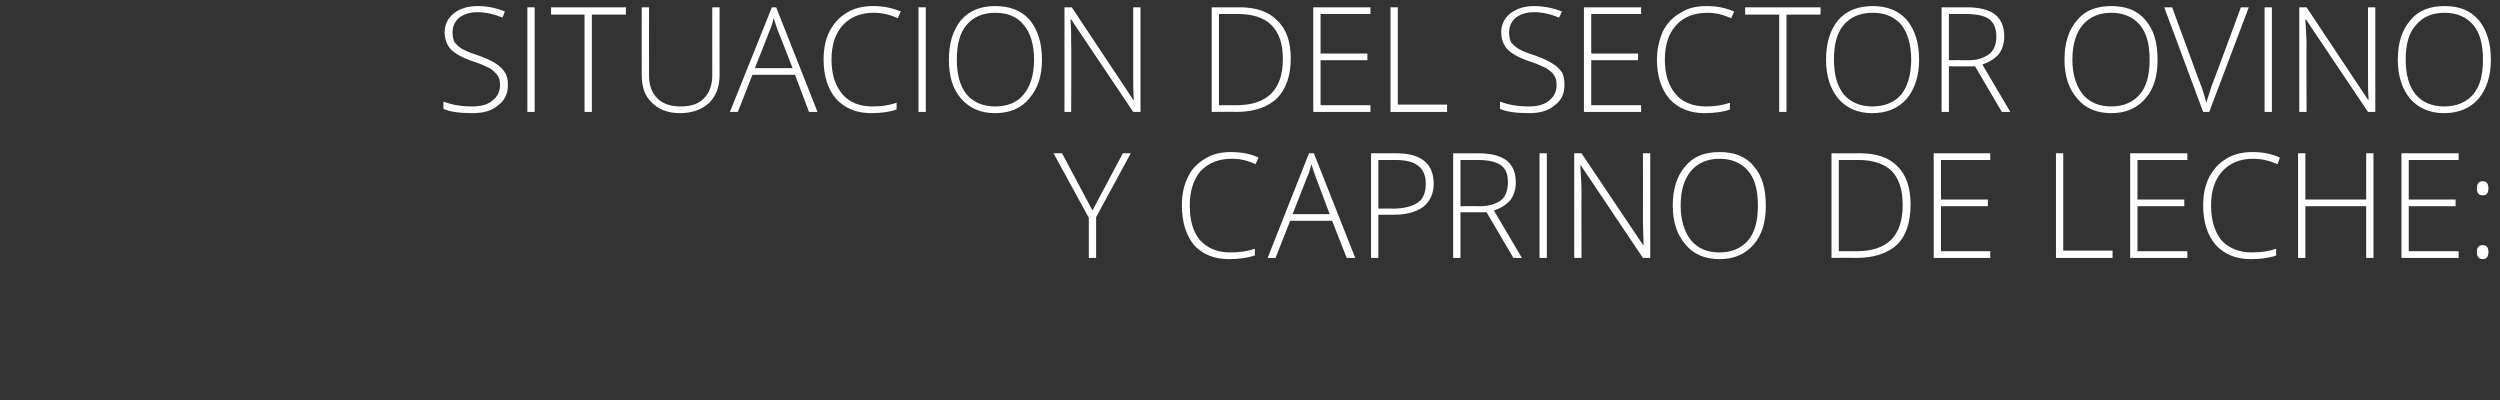
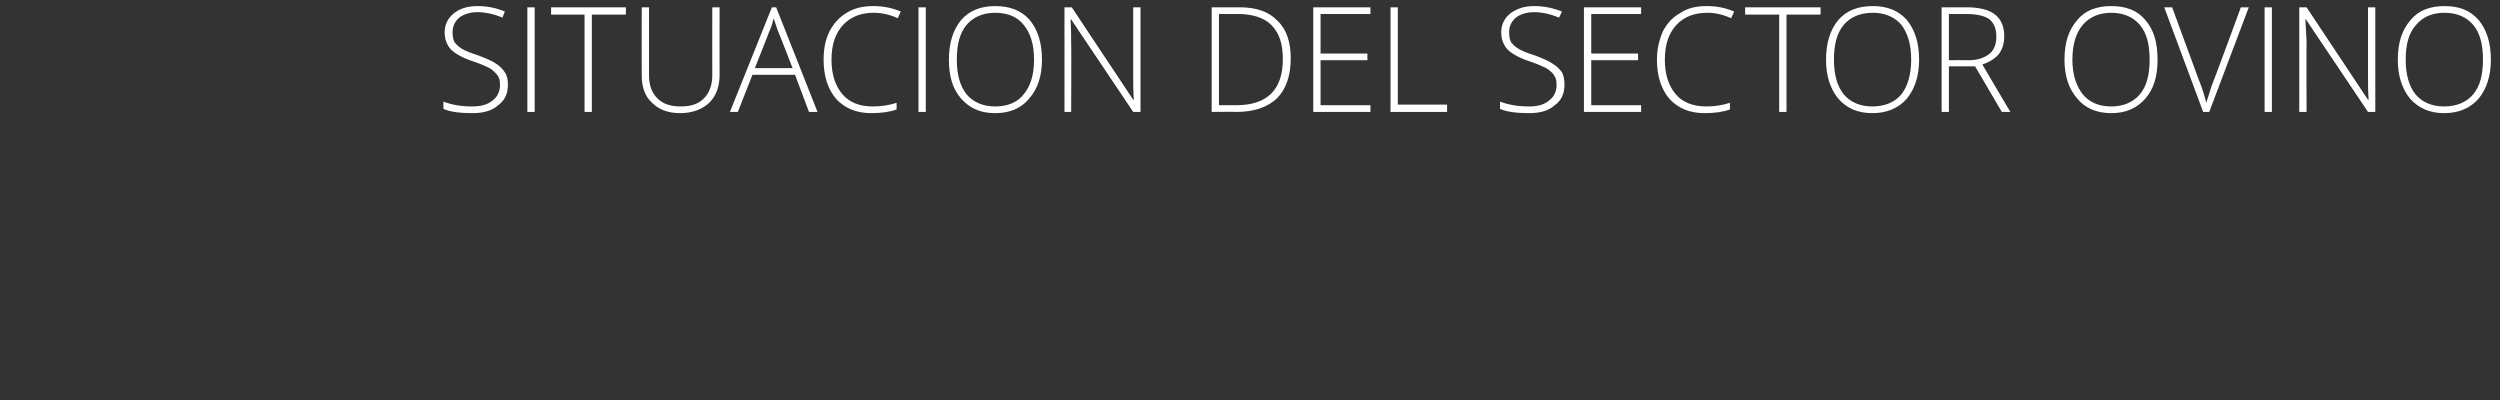
<svg xmlns="http://www.w3.org/2000/svg" version="1.1" width="411px" height="65.8px" viewBox="0 0 411 65.8">
  <rect x="0" y="0" width="411" height="65.8" fill="#333333" stroke="none" />
  <desc>Situaci n del sector ovino y caprino de leche:</desc>
  <defs />
  <g id="Polygon214153">
-     <path d="M 179.6 34.6 L 184.6 25.2 L 185.9 25.2 L 180.2 35.7 L 180.2 42.4 L 179 42.4 L 179 35.8 L 173.2 25.2 L 174.6 25.2 L 179.6 34.6 Z M 206.4 27 C 205.2 26.4 203.9 26.1 202.5 26.1 C 200.3 26.1 198.7 26.8 197.4 28.1 C 196.2 29.5 195.6 31.4 195.6 33.8 C 195.6 36.2 196.1 38.1 197.3 39.5 C 198.5 40.8 200.1 41.5 202.3 41.5 C 203.7 41.5 205.1 41.3 206.3 40.9 C 206.3 40.9 206.3 42 206.3 42 C 205.1 42.4 203.7 42.6 202 42.6 C 199.6 42.6 197.7 41.8 196.3 40.3 C 195 38.7 194.3 36.5 194.3 33.8 C 194.3 32 194.6 30.5 195.3 29.1 C 195.9 27.8 196.9 26.8 198.1 26.1 C 199.3 25.3 200.8 25 202.4 25 C 204.1 25 205.6 25.3 206.9 25.9 C 206.91 25.92 206.4 27 206.4 27 C 206.4 27 206.43 27 206.4 27 Z M 219 36.3 L 212.1 36.3 L 209.7 42.4 L 208.4 42.4 L 215.2 25.2 L 216 25.2 L 222.8 42.4 L 221.4 42.4 L 219 36.3 Z M 212.5 35.2 L 218.6 35.2 C 218.6 35.2 216.3 29.06 216.3 29.1 C 216.1 28.6 215.9 27.9 215.6 27 C 215.4 27.8 215.2 28.5 214.9 29.1 C 214.91 29.09 212.5 35.2 212.5 35.2 Z M 229.6 25.2 C 233.6 25.2 235.7 26.9 235.7 30.2 C 235.7 31.8 235.1 33.1 234 34 C 232.9 34.8 231.3 35.3 229.2 35.3 C 229.21 35.29 226.6 35.3 226.6 35.3 L 226.6 42.4 L 225.4 42.4 L 225.4 25.2 L 229.6 25.2 C 229.6 25.2 229.57 25.23 229.6 25.2 Z M 226.6 34.3 C 226.6 34.3 228.92 34.25 228.9 34.3 C 230.9 34.3 232.2 33.9 233.1 33.3 C 234 32.7 234.4 31.6 234.4 30.2 C 234.4 28.9 234 27.9 233.2 27.3 C 232.4 26.6 231.1 26.3 229.4 26.3 C 229.4 26.31 226.6 26.3 226.6 26.3 L 226.6 34.3 Z M 240.1 34.9 L 240.1 42.4 L 238.9 42.4 L 238.9 25.2 C 238.9 25.2 243 25.23 243 25.2 C 245.1 25.2 246.7 25.6 247.7 26.4 C 248.7 27.2 249.2 28.4 249.2 30 C 249.2 31.1 248.9 32.1 248.3 32.9 C 247.7 33.6 246.8 34.2 245.6 34.6 C 245.57 34.56 250.2 42.4 250.2 42.4 L 248.8 42.4 L 244.4 34.9 L 240.1 34.9 Z M 240.1 33.9 C 240.1 33.9 243.39 33.87 243.4 33.9 C 244.8 33.9 246 33.5 246.8 32.9 C 247.5 32.3 247.9 31.3 247.9 30 C 247.9 28.7 247.6 27.8 246.8 27.2 C 246 26.6 244.7 26.3 243 26.3 C 242.95 26.31 240.1 26.3 240.1 26.3 L 240.1 33.9 Z M 253.1 42.4 L 253.1 25.2 L 254.3 25.2 L 254.3 42.4 L 253.1 42.4 Z M 271.3 42.4 L 270.1 42.4 L 259.9 27.2 C 259.9 27.2 259.84 27.15 259.8 27.2 C 259.9 29 260 30.3 260 31.3 C 259.98 31.25 260 42.4 260 42.4 L 258.8 42.4 L 258.8 25.2 L 260 25.2 L 270.2 40.4 C 270.2 40.4 270.23 40.42 270.2 40.4 C 270.2 39 270.1 37.7 270.1 36.4 C 270.12 36.41 270.1 25.2 270.1 25.2 L 271.3 25.2 L 271.3 42.4 Z M 290.3 33.8 C 290.3 36.5 289.7 38.6 288.3 40.2 C 286.9 41.8 285.1 42.6 282.7 42.6 C 280.3 42.6 278.4 41.8 277.1 40.2 C 275.7 38.6 275 36.5 275 33.8 C 275 31 275.7 28.9 277.1 27.3 C 278.4 25.7 280.3 25 282.7 25 C 285.1 25 287 25.7 288.3 27.3 C 289.7 28.9 290.3 31 290.3 33.8 Z M 276.3 33.8 C 276.3 36.2 276.9 38.1 278 39.5 C 279.1 40.8 280.6 41.5 282.7 41.5 C 284.7 41.5 286.3 40.8 287.4 39.5 C 288.5 38.2 289 36.3 289 33.8 C 289 31.3 288.5 29.4 287.4 28.1 C 286.3 26.8 284.7 26.1 282.7 26.1 C 280.7 26.1 279.1 26.8 278 28.1 C 276.9 29.4 276.3 31.3 276.3 33.8 Z M 314.1 33.6 C 314.1 36.5 313.4 38.7 311.9 40.2 C 310.4 41.6 308.2 42.4 305.2 42.4 C 305.23 42.36 301.1 42.4 301.1 42.4 L 301.1 25.2 C 301.1 25.2 305.76 25.23 305.8 25.2 C 308.5 25.2 310.6 25.9 312 27.4 C 313.4 28.8 314.1 30.9 314.1 33.6 Z M 305.2 41.3 C 310.3 41.3 312.8 38.8 312.8 33.7 C 312.8 31.2 312.2 29.4 311 28.1 C 309.7 26.9 307.9 26.3 305.5 26.3 C 305.48 26.29 302.3 26.3 302.3 26.3 L 302.3 41.3 L 305.2 41.3 C 305.2 41.3 305.16 41.31 305.2 41.3 Z M 327.2 42.4 L 317.9 42.4 L 317.9 25.2 L 327.2 25.2 L 327.2 26.3 L 319.1 26.3 L 319.1 32.8 L 326.8 32.8 L 326.8 33.9 L 319.1 33.9 L 319.1 41.3 L 327.2 41.3 L 327.2 42.4 Z M 338 42.4 L 338 25.2 L 339.2 25.2 L 339.2 41.2 L 347.3 41.2 L 347.3 42.4 L 338 42.4 Z M 359.6 42.4 L 350.2 42.4 L 350.2 25.2 L 359.6 25.2 L 359.6 26.3 L 351.4 26.3 L 351.4 32.8 L 359.1 32.8 L 359.1 33.9 L 351.4 33.9 L 351.4 41.3 L 359.6 41.3 L 359.6 42.4 Z M 374.4 27 C 373.1 26.4 371.8 26.1 370.4 26.1 C 368.3 26.1 366.6 26.8 365.4 28.1 C 364.1 29.5 363.5 31.4 363.5 33.8 C 363.5 36.2 364.1 38.1 365.2 39.5 C 366.4 40.8 368.1 41.5 370.2 41.5 C 371.7 41.5 373 41.3 374.2 40.9 C 374.2 40.9 374.2 42 374.2 42 C 373.1 42.4 371.7 42.6 370 42.6 C 367.6 42.6 365.7 41.8 364.3 40.3 C 362.9 38.7 362.2 36.5 362.2 33.8 C 362.2 32 362.5 30.5 363.2 29.1 C 363.9 27.8 364.8 26.8 366 26.1 C 367.3 25.3 368.7 25 370.4 25 C 372 25 373.5 25.3 374.8 25.9 C 374.85 25.92 374.4 27 374.4 27 C 374.4 27 374.36 27 374.4 27 Z M 390.2 42.4 L 389 42.4 L 389 33.9 L 379 33.9 L 379 42.4 L 377.8 42.4 L 377.8 25.2 L 379 25.2 L 379 32.8 L 389 32.8 L 389 25.2 L 390.2 25.2 L 390.2 42.4 Z M 404.2 42.4 L 394.8 42.4 L 394.8 25.2 L 404.2 25.2 L 404.2 26.3 L 396 26.3 L 396 32.8 L 403.7 32.8 L 403.7 33.9 L 396 33.9 L 396 41.3 L 404.2 41.3 L 404.2 42.4 Z M 408.2 42.6 C 407.5 42.6 407.2 42.2 407.2 41.4 C 407.2 40.7 407.5 40.3 408.2 40.3 C 408.8 40.3 409.1 40.7 409.1 41.4 C 409.1 42.2 408.8 42.6 408.2 42.6 C 408.2 42.6 408.2 42.6 408.2 42.6 Z M 407.2 31 C 407.2 30.2 407.5 29.8 408.2 29.8 C 408.8 29.8 409.1 30.2 409.1 31 C 409.1 31.4 409 31.7 408.8 31.9 C 408.7 32.1 408.4 32.1 408.2 32.1 C 407.9 32.1 407.7 32.1 407.5 31.9 C 407.3 31.7 407.2 31.4 407.2 31 Z " stroke="none" fill="#fff" />
-   </g>
+     </g>
  <g id="Polygon214152">
    <path d="M 83.5 13.9 C 83.5 15.4 83 16.5 81.9 17.3 C 80.9 18.2 79.5 18.6 77.7 18.6 C 75.6 18.6 74 18.4 72.9 17.9 C 72.9 17.9 72.9 16.7 72.9 16.7 C 74.2 17.2 75.7 17.5 77.6 17.5 C 79.1 17.5 80.2 17.2 81 16.5 C 81.8 15.9 82.2 15 82.2 14 C 82.2 13.3 82.1 12.8 81.8 12.4 C 81.5 12 81.1 11.6 80.5 11.2 C 79.9 10.9 79 10.5 77.8 10.1 C 76 9.5 74.8 8.8 74.1 8.1 C 73.5 7.4 73.1 6.5 73.1 5.3 C 73.1 4.1 73.6 3 74.6 2.2 C 75.6 1.4 76.9 1 78.5 1 C 80.1 1 81.6 1.3 83 1.9 C 83 1.9 82.6 2.9 82.6 2.9 C 81.2 2.3 79.8 2 78.5 2 C 77.3 2 76.3 2.3 75.5 2.9 C 74.8 3.5 74.4 4.3 74.4 5.3 C 74.4 5.9 74.5 6.5 74.7 6.9 C 75 7.3 75.3 7.6 75.9 8 C 76.4 8.3 77.3 8.7 78.6 9.1 C 79.9 9.6 80.9 10 81.6 10.5 C 82.2 10.9 82.7 11.4 83 11.9 C 83.4 12.5 83.5 13.2 83.5 13.9 Z M 86.7 18.4 L 86.7 1.2 L 87.9 1.2 L 87.9 18.4 L 86.7 18.4 Z M 97.3 18.4 L 96.1 18.4 L 96.1 2.4 L 90.6 2.4 L 90.6 1.2 L 102.9 1.2 L 102.9 2.4 L 97.3 2.4 L 97.3 18.4 Z M 118.3 1.2 C 118.3 1.2 118.28 12.32 118.3 12.3 C 118.3 14.3 117.7 15.8 116.6 16.9 C 115.4 18 113.8 18.6 111.8 18.6 C 109.8 18.6 108.3 18 107.2 16.9 C 106 15.8 105.5 14.3 105.5 12.3 C 105.48 12.27 105.5 1.2 105.5 1.2 L 106.7 1.2 C 106.7 1.2 106.69 12.32 106.7 12.3 C 106.7 14 107.1 15.2 108.1 16.2 C 109 17.1 110.3 17.5 111.9 17.5 C 113.6 17.5 114.8 17.1 115.7 16.2 C 116.6 15.3 117.1 14 117.1 12.4 C 117.09 12.43 117.1 1.2 117.1 1.2 L 118.3 1.2 Z M 130.7 12.3 L 123.7 12.3 L 121.3 18.4 L 120 18.4 L 126.9 1.2 L 127.6 1.2 L 134.4 18.4 L 133 18.4 L 130.7 12.3 Z M 124.1 11.2 L 130.3 11.2 C 130.3 11.2 127.92 5.06 127.9 5.1 C 127.7 4.6 127.5 3.9 127.2 3 C 127 3.8 126.8 4.5 126.5 5.1 C 126.53 5.09 124.1 11.2 124.1 11.2 Z M 147.6 3 C 146.3 2.4 145 2.1 143.6 2.1 C 141.5 2.1 139.8 2.8 138.6 4.1 C 137.3 5.5 136.7 7.4 136.7 9.8 C 136.7 12.2 137.3 14.1 138.5 15.5 C 139.6 16.8 141.3 17.5 143.4 17.5 C 144.9 17.5 146.2 17.3 147.4 16.9 C 147.4 16.9 147.4 18 147.4 18 C 146.3 18.4 144.9 18.6 143.2 18.6 C 140.8 18.6 138.9 17.8 137.5 16.3 C 136.1 14.7 135.4 12.5 135.4 9.8 C 135.4 8 135.7 6.5 136.4 5.1 C 137.1 3.8 138 2.8 139.2 2.1 C 140.5 1.3 141.9 1 143.6 1 C 145.2 1 146.7 1.3 148.1 1.9 C 148.05 1.92 147.6 3 147.6 3 C 147.6 3 147.57 3 147.6 3 Z M 151 18.4 L 151 1.2 L 152.2 1.2 L 152.2 18.4 L 151 18.4 Z M 171.3 9.8 C 171.3 12.5 170.6 14.6 169.2 16.2 C 167.9 17.8 166 18.6 163.6 18.6 C 161.2 18.6 159.4 17.8 158 16.2 C 156.6 14.6 156 12.5 156 9.8 C 156 7 156.7 4.9 158 3.3 C 159.4 1.7 161.3 1 163.6 1 C 166 1 167.9 1.7 169.3 3.3 C 170.6 4.9 171.3 7 171.3 9.8 Z M 157.3 9.8 C 157.3 12.2 157.8 14.1 158.9 15.5 C 160 16.8 161.6 17.5 163.6 17.5 C 165.7 17.5 167.3 16.8 168.3 15.5 C 169.4 14.2 170 12.3 170 9.8 C 170 7.3 169.4 5.4 168.3 4.1 C 167.3 2.8 165.7 2.1 163.6 2.1 C 161.6 2.1 160 2.8 158.9 4.1 C 157.8 5.4 157.3 7.3 157.3 9.8 Z M 162.5 -0.3 C 163.1 -0.9 163.6 -1.6 164.2 -2.3 C 164.7 -3.1 165.1 -3.6 165.3 -4 C 165.33 -3.98 167 -4 167 -4 C 167 -4 166.98 -3.79 167 -3.8 C 166.7 -3.4 166.2 -2.8 165.5 -2.2 C 164.9 -1.5 164.1 -0.8 163.3 -0.1 C 163.31 -0.14 162.5 -0.1 162.5 -0.1 C 162.5 -0.1 162.49 -0.33 162.5 -0.3 Z M 187.5 18.4 L 186.3 18.4 L 176.1 3.2 C 176.1 3.2 176.01 3.15 176 3.2 C 176.1 5 176.1 6.3 176.1 7.3 C 176.15 7.25 176.1 18.4 176.1 18.4 L 175 18.4 L 175 1.2 L 176.2 1.2 L 186.3 16.4 C 186.3 16.4 186.4 16.42 186.4 16.4 C 186.3 15 186.3 13.7 186.3 12.4 C 186.3 12.41 186.3 1.2 186.3 1.2 L 187.5 1.2 L 187.5 18.4 Z M 212.2 9.6 C 212.2 12.5 211.4 14.7 209.9 16.2 C 208.4 17.6 206.2 18.4 203.3 18.4 C 203.27 18.36 199.2 18.4 199.2 18.4 L 199.2 1.2 C 199.2 1.2 203.8 1.23 203.8 1.2 C 206.5 1.2 208.6 1.9 210 3.4 C 211.5 4.8 212.2 6.9 212.2 9.6 Z M 203.2 17.3 C 208.3 17.3 210.9 14.8 210.9 9.7 C 210.9 7.2 210.3 5.4 209 4.1 C 207.8 2.9 205.9 2.3 203.5 2.3 C 203.52 2.29 200.4 2.3 200.4 2.3 L 200.4 17.3 L 203.2 17.3 C 203.2 17.3 203.2 17.31 203.2 17.3 Z M 225.3 18.4 L 215.9 18.4 L 215.9 1.2 L 225.3 1.2 L 225.3 2.3 L 217.1 2.3 L 217.1 8.8 L 224.8 8.8 L 224.8 9.9 L 217.1 9.9 L 217.1 17.3 L 225.3 17.3 L 225.3 18.4 Z M 228.6 18.4 L 228.6 1.2 L 229.8 1.2 L 229.8 17.2 L 237.9 17.2 L 237.9 18.4 L 228.6 18.4 Z M 257.2 13.9 C 257.2 15.4 256.7 16.5 255.6 17.3 C 254.6 18.2 253.2 18.6 251.4 18.6 C 249.4 18.6 247.7 18.4 246.6 17.9 C 246.6 17.9 246.6 16.7 246.6 16.7 C 247.9 17.2 249.4 17.5 251.4 17.5 C 252.8 17.5 253.9 17.2 254.7 16.5 C 255.5 15.9 255.9 15 255.9 14 C 255.9 13.3 255.8 12.8 255.5 12.4 C 255.3 12 254.8 11.6 254.2 11.2 C 253.6 10.9 252.7 10.5 251.5 10.1 C 249.7 9.5 248.5 8.8 247.8 8.1 C 247.2 7.4 246.8 6.5 246.8 5.3 C 246.8 4.1 247.3 3 248.3 2.2 C 249.4 1.4 250.6 1 252.2 1 C 253.8 1 255.3 1.3 256.8 1.9 C 256.8 1.9 256.3 2.9 256.3 2.9 C 254.9 2.3 253.5 2 252.2 2 C 251 2 250 2.3 249.2 2.9 C 248.5 3.5 248.1 4.3 248.1 5.3 C 248.1 5.9 248.2 6.5 248.4 6.9 C 248.7 7.3 249 7.6 249.6 8 C 250.1 8.3 251 8.7 252.3 9.1 C 253.6 9.6 254.6 10 255.3 10.5 C 256 10.9 256.4 11.4 256.8 11.9 C 257.1 12.5 257.2 13.2 257.2 13.9 Z M 269.8 18.4 L 260.4 18.4 L 260.4 1.2 L 269.8 1.2 L 269.8 2.3 L 261.6 2.3 L 261.6 8.8 L 269.3 8.8 L 269.3 9.9 L 261.6 9.9 L 261.6 17.3 L 269.8 17.3 L 269.8 18.4 Z M 284.6 3 C 283.3 2.4 282 2.1 280.7 2.1 C 278.5 2.1 276.8 2.8 275.6 4.1 C 274.3 5.5 273.7 7.4 273.7 9.8 C 273.7 12.2 274.3 14.1 275.5 15.5 C 276.6 16.8 278.3 17.5 280.5 17.5 C 281.9 17.5 283.2 17.3 284.4 16.9 C 284.4 16.9 284.4 18 284.4 18 C 283.3 18.4 281.9 18.6 280.2 18.6 C 277.8 18.6 275.9 17.8 274.5 16.3 C 273.1 14.7 272.4 12.5 272.4 9.8 C 272.4 8 272.8 6.5 273.4 5.1 C 274.1 3.8 275 2.8 276.3 2.1 C 277.5 1.3 278.9 1 280.6 1 C 282.3 1 283.7 1.3 285.1 1.9 C 285.07 1.92 284.6 3 284.6 3 C 284.6 3 284.59 3 284.6 3 Z M 293.7 18.4 L 292.5 18.4 L 292.5 2.4 L 286.9 2.4 L 286.9 1.2 L 299.3 1.2 L 299.3 2.4 L 293.7 2.4 L 293.7 18.4 Z M 315.5 9.8 C 315.5 12.5 314.8 14.6 313.5 16.2 C 312.1 17.8 310.2 18.6 307.8 18.6 C 305.4 18.6 303.6 17.8 302.2 16.2 C 300.9 14.6 300.2 12.5 300.2 9.8 C 300.2 7 300.9 4.9 302.2 3.3 C 303.6 1.7 305.5 1 307.9 1 C 310.2 1 312.1 1.7 313.5 3.3 C 314.8 4.9 315.5 7 315.5 9.8 Z M 301.5 9.8 C 301.5 12.2 302 14.1 303.1 15.5 C 304.2 16.8 305.8 17.5 307.8 17.5 C 309.9 17.5 311.5 16.8 312.6 15.5 C 313.6 14.2 314.2 12.3 314.2 9.8 C 314.2 7.3 313.6 5.4 312.6 4.1 C 311.5 2.8 309.9 2.1 307.9 2.1 C 305.8 2.1 304.2 2.8 303.1 4.1 C 302 5.4 301.5 7.3 301.5 9.8 Z M 320.4 10.9 L 320.4 18.4 L 319.2 18.4 L 319.2 1.2 C 319.2 1.2 323.29 1.23 323.3 1.2 C 325.4 1.2 327 1.6 328 2.4 C 329 3.2 329.5 4.4 329.5 6 C 329.5 7.1 329.2 8.1 328.6 8.9 C 328 9.6 327.1 10.2 325.9 10.6 C 325.86 10.56 330.5 18.4 330.5 18.4 L 329.1 18.4 L 324.7 10.9 L 320.4 10.9 Z M 320.4 9.9 C 320.4 9.9 323.68 9.87 323.7 9.9 C 325.1 9.9 326.2 9.5 327 8.9 C 327.8 8.3 328.2 7.3 328.2 6 C 328.2 4.7 327.8 3.8 327.1 3.2 C 326.3 2.6 325 2.3 323.2 2.3 C 323.24 2.31 320.4 2.3 320.4 2.3 L 320.4 9.9 Z M 354.7 9.8 C 354.7 12.5 354.1 14.6 352.7 16.2 C 351.3 17.8 349.5 18.6 347.1 18.6 C 344.7 18.6 342.8 17.8 341.5 16.2 C 340.1 14.6 339.4 12.5 339.4 9.8 C 339.4 7 340.1 4.9 341.5 3.3 C 342.8 1.7 344.7 1 347.1 1 C 349.5 1 351.4 1.7 352.7 3.3 C 354.1 4.9 354.7 7 354.7 9.8 Z M 340.7 9.8 C 340.7 12.2 341.3 14.1 342.4 15.5 C 343.5 16.8 345 17.5 347.1 17.5 C 349.1 17.5 350.7 16.8 351.8 15.5 C 352.9 14.2 353.4 12.3 353.4 9.8 C 353.4 7.3 352.9 5.4 351.8 4.1 C 350.7 2.8 349.1 2.1 347.1 2.1 C 345.1 2.1 343.5 2.8 342.4 4.1 C 341.3 5.4 340.7 7.3 340.7 9.8 Z M 368.4 1.2 L 369.7 1.2 L 363.2 18.4 L 362.2 18.4 L 355.8 1.2 L 357.1 1.2 C 357.1 1.2 361.4 12.89 361.4 12.9 C 362.1 14.6 362.5 16 362.7 16.9 C 362.9 16.3 363.2 15.4 363.6 14.1 C 363.65 14.12 368.4 1.2 368.4 1.2 Z M 372.3 18.4 L 372.3 1.2 L 373.5 1.2 L 373.5 18.4 L 372.3 18.4 Z M 390.5 18.4 L 389.3 18.4 L 379.1 3.2 C 379.1 3.2 379.02 3.15 379 3.2 C 379.1 5 379.2 6.3 379.2 7.3 C 379.16 7.25 379.2 18.4 379.2 18.4 L 378 18.4 L 378 1.2 L 379.2 1.2 L 389.3 16.4 C 389.3 16.4 389.41 16.42 389.4 16.4 C 389.3 15 389.3 13.7 389.3 12.4 C 389.3 12.41 389.3 1.2 389.3 1.2 L 390.5 1.2 L 390.5 18.4 Z M 409.5 9.8 C 409.5 12.5 408.8 14.6 407.5 16.2 C 406.1 17.8 404.2 18.6 401.8 18.6 C 399.5 18.6 397.6 17.8 396.2 16.2 C 394.9 14.6 394.2 12.5 394.2 9.8 C 394.2 7 394.9 4.9 396.3 3.3 C 397.6 1.7 399.5 1 401.9 1 C 404.3 1 406.1 1.7 407.5 3.3 C 408.8 4.9 409.5 7 409.5 9.8 Z M 395.5 9.8 C 395.5 12.2 396 14.1 397.1 15.5 C 398.2 16.8 399.8 17.5 401.8 17.5 C 403.9 17.5 405.5 16.8 406.6 15.5 C 407.7 14.2 408.2 12.3 408.2 9.8 C 408.2 7.3 407.7 5.4 406.6 4.1 C 405.5 2.8 403.9 2.1 401.9 2.1 C 399.8 2.1 398.3 2.8 397.2 4.1 C 396 5.4 395.5 7.3 395.5 9.8 Z " stroke="none" fill="#fff" />
  </g>
</svg>